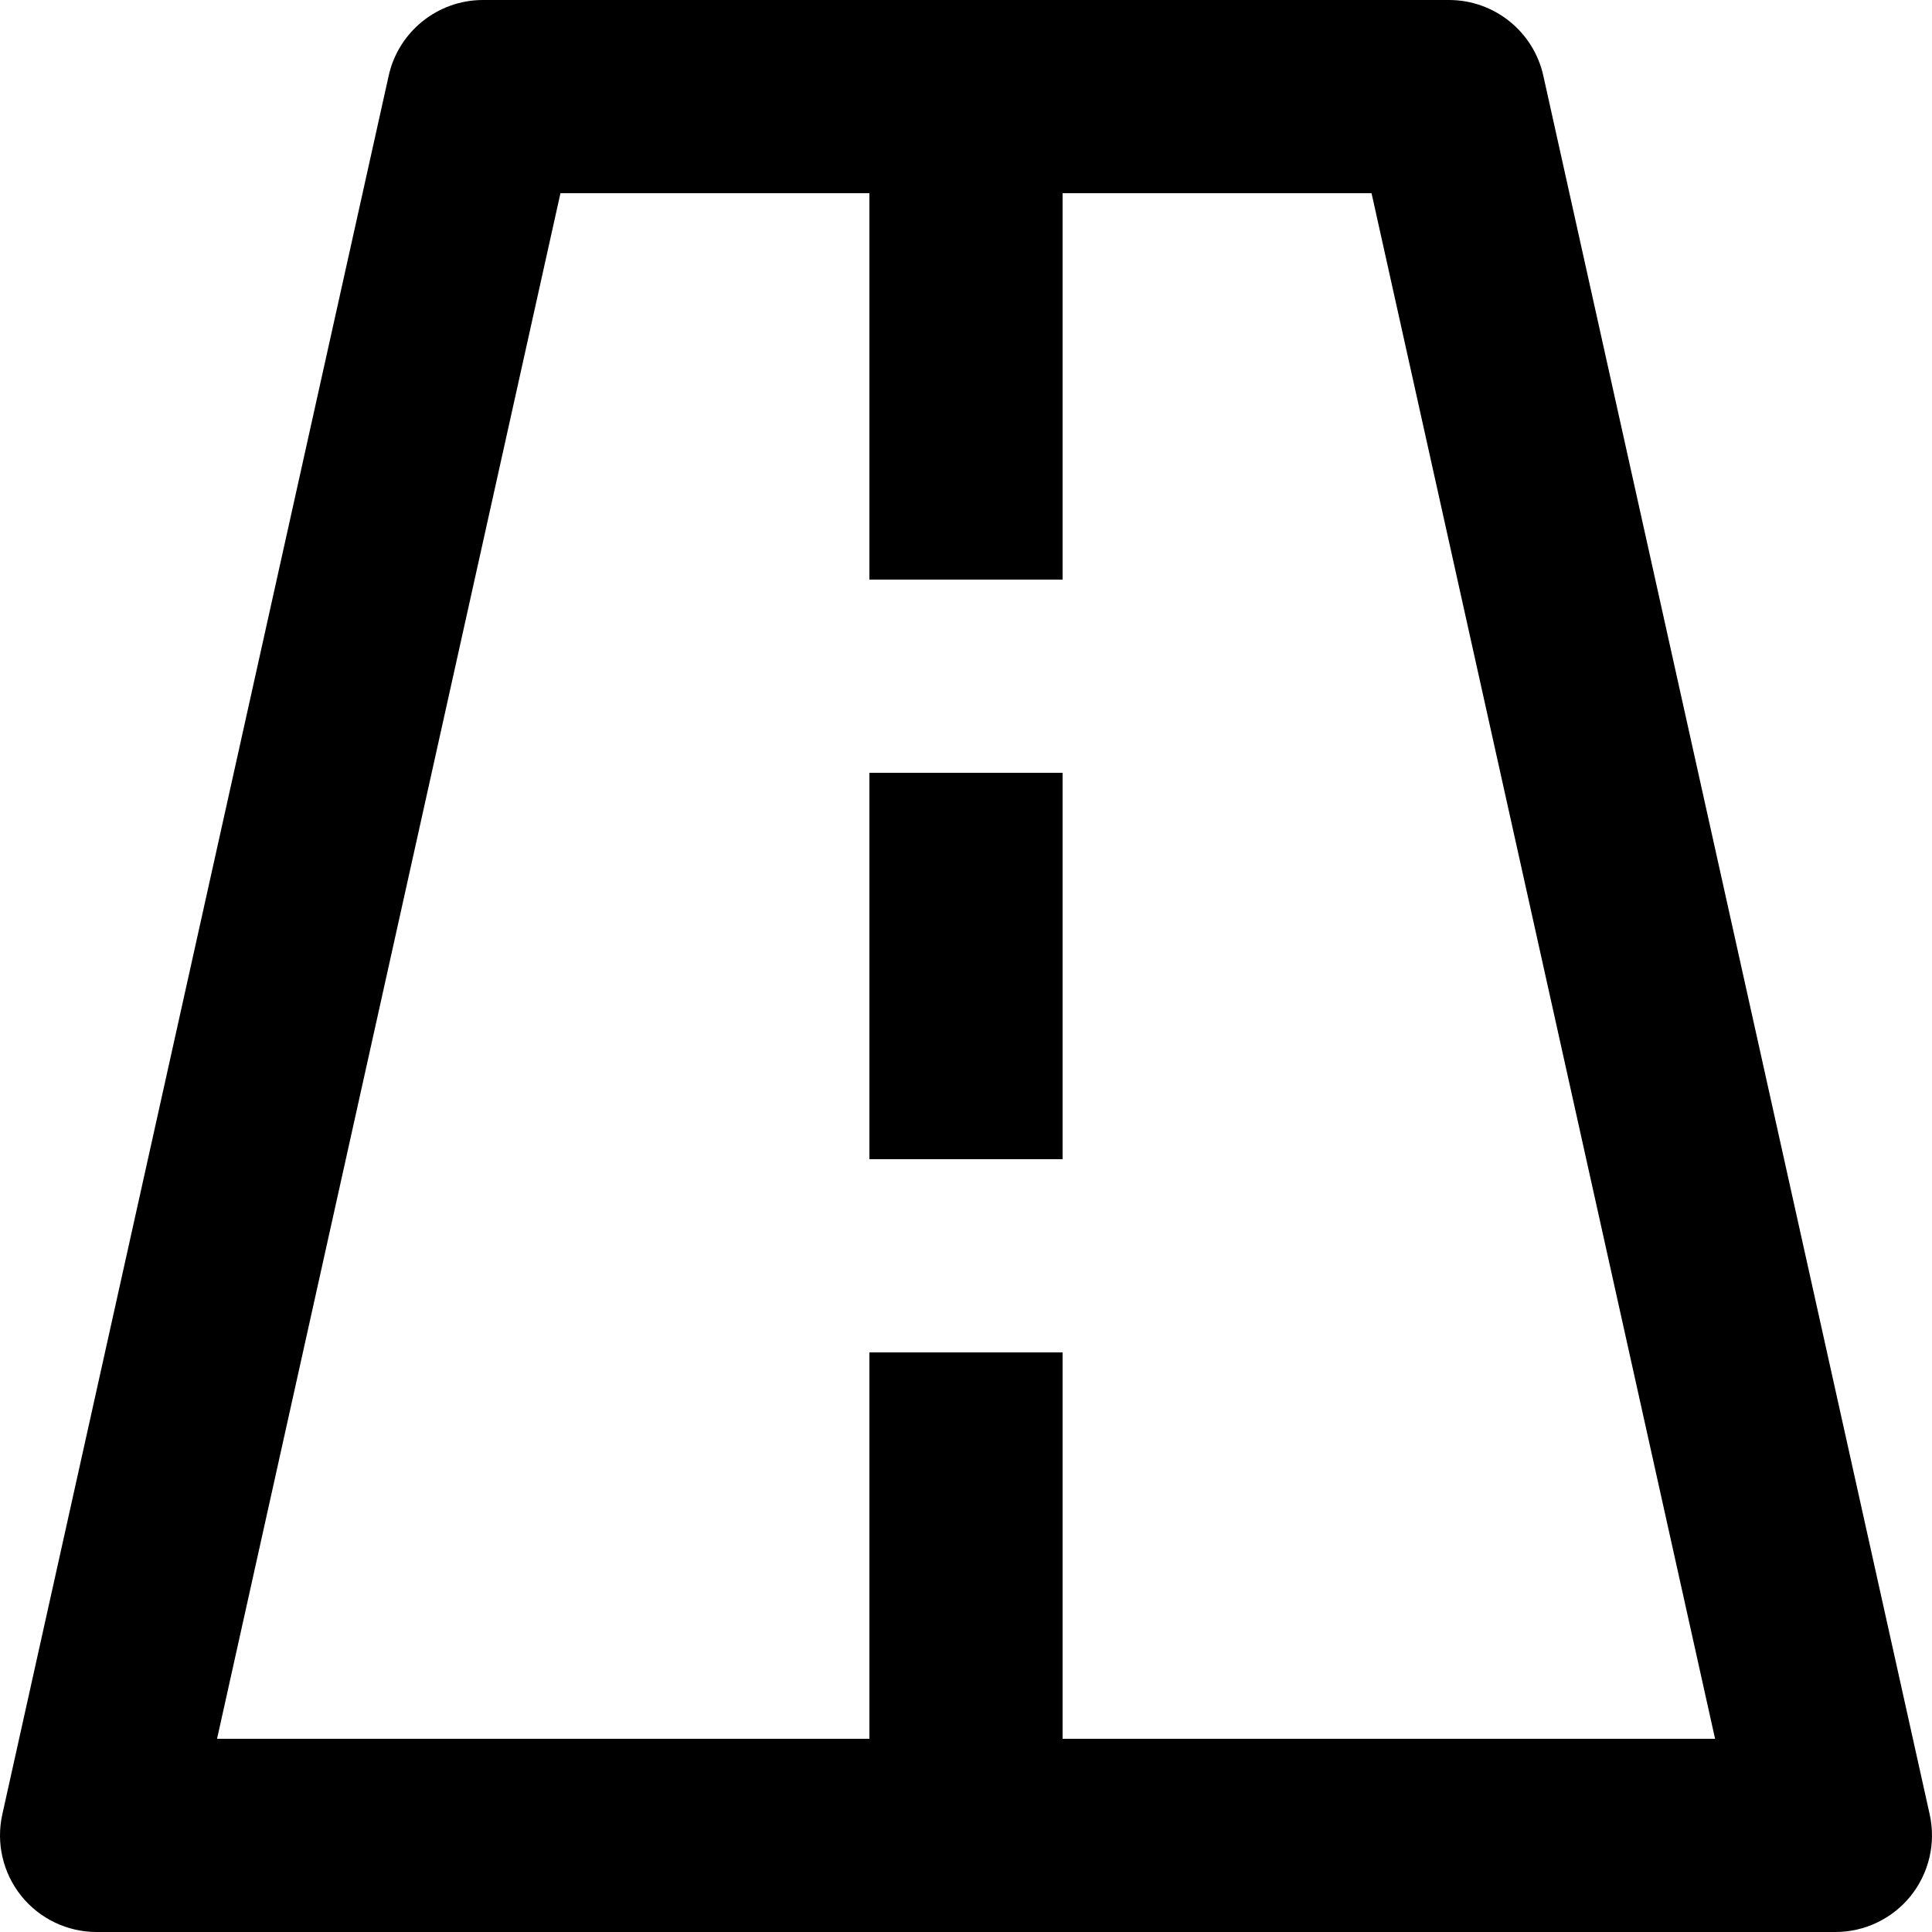
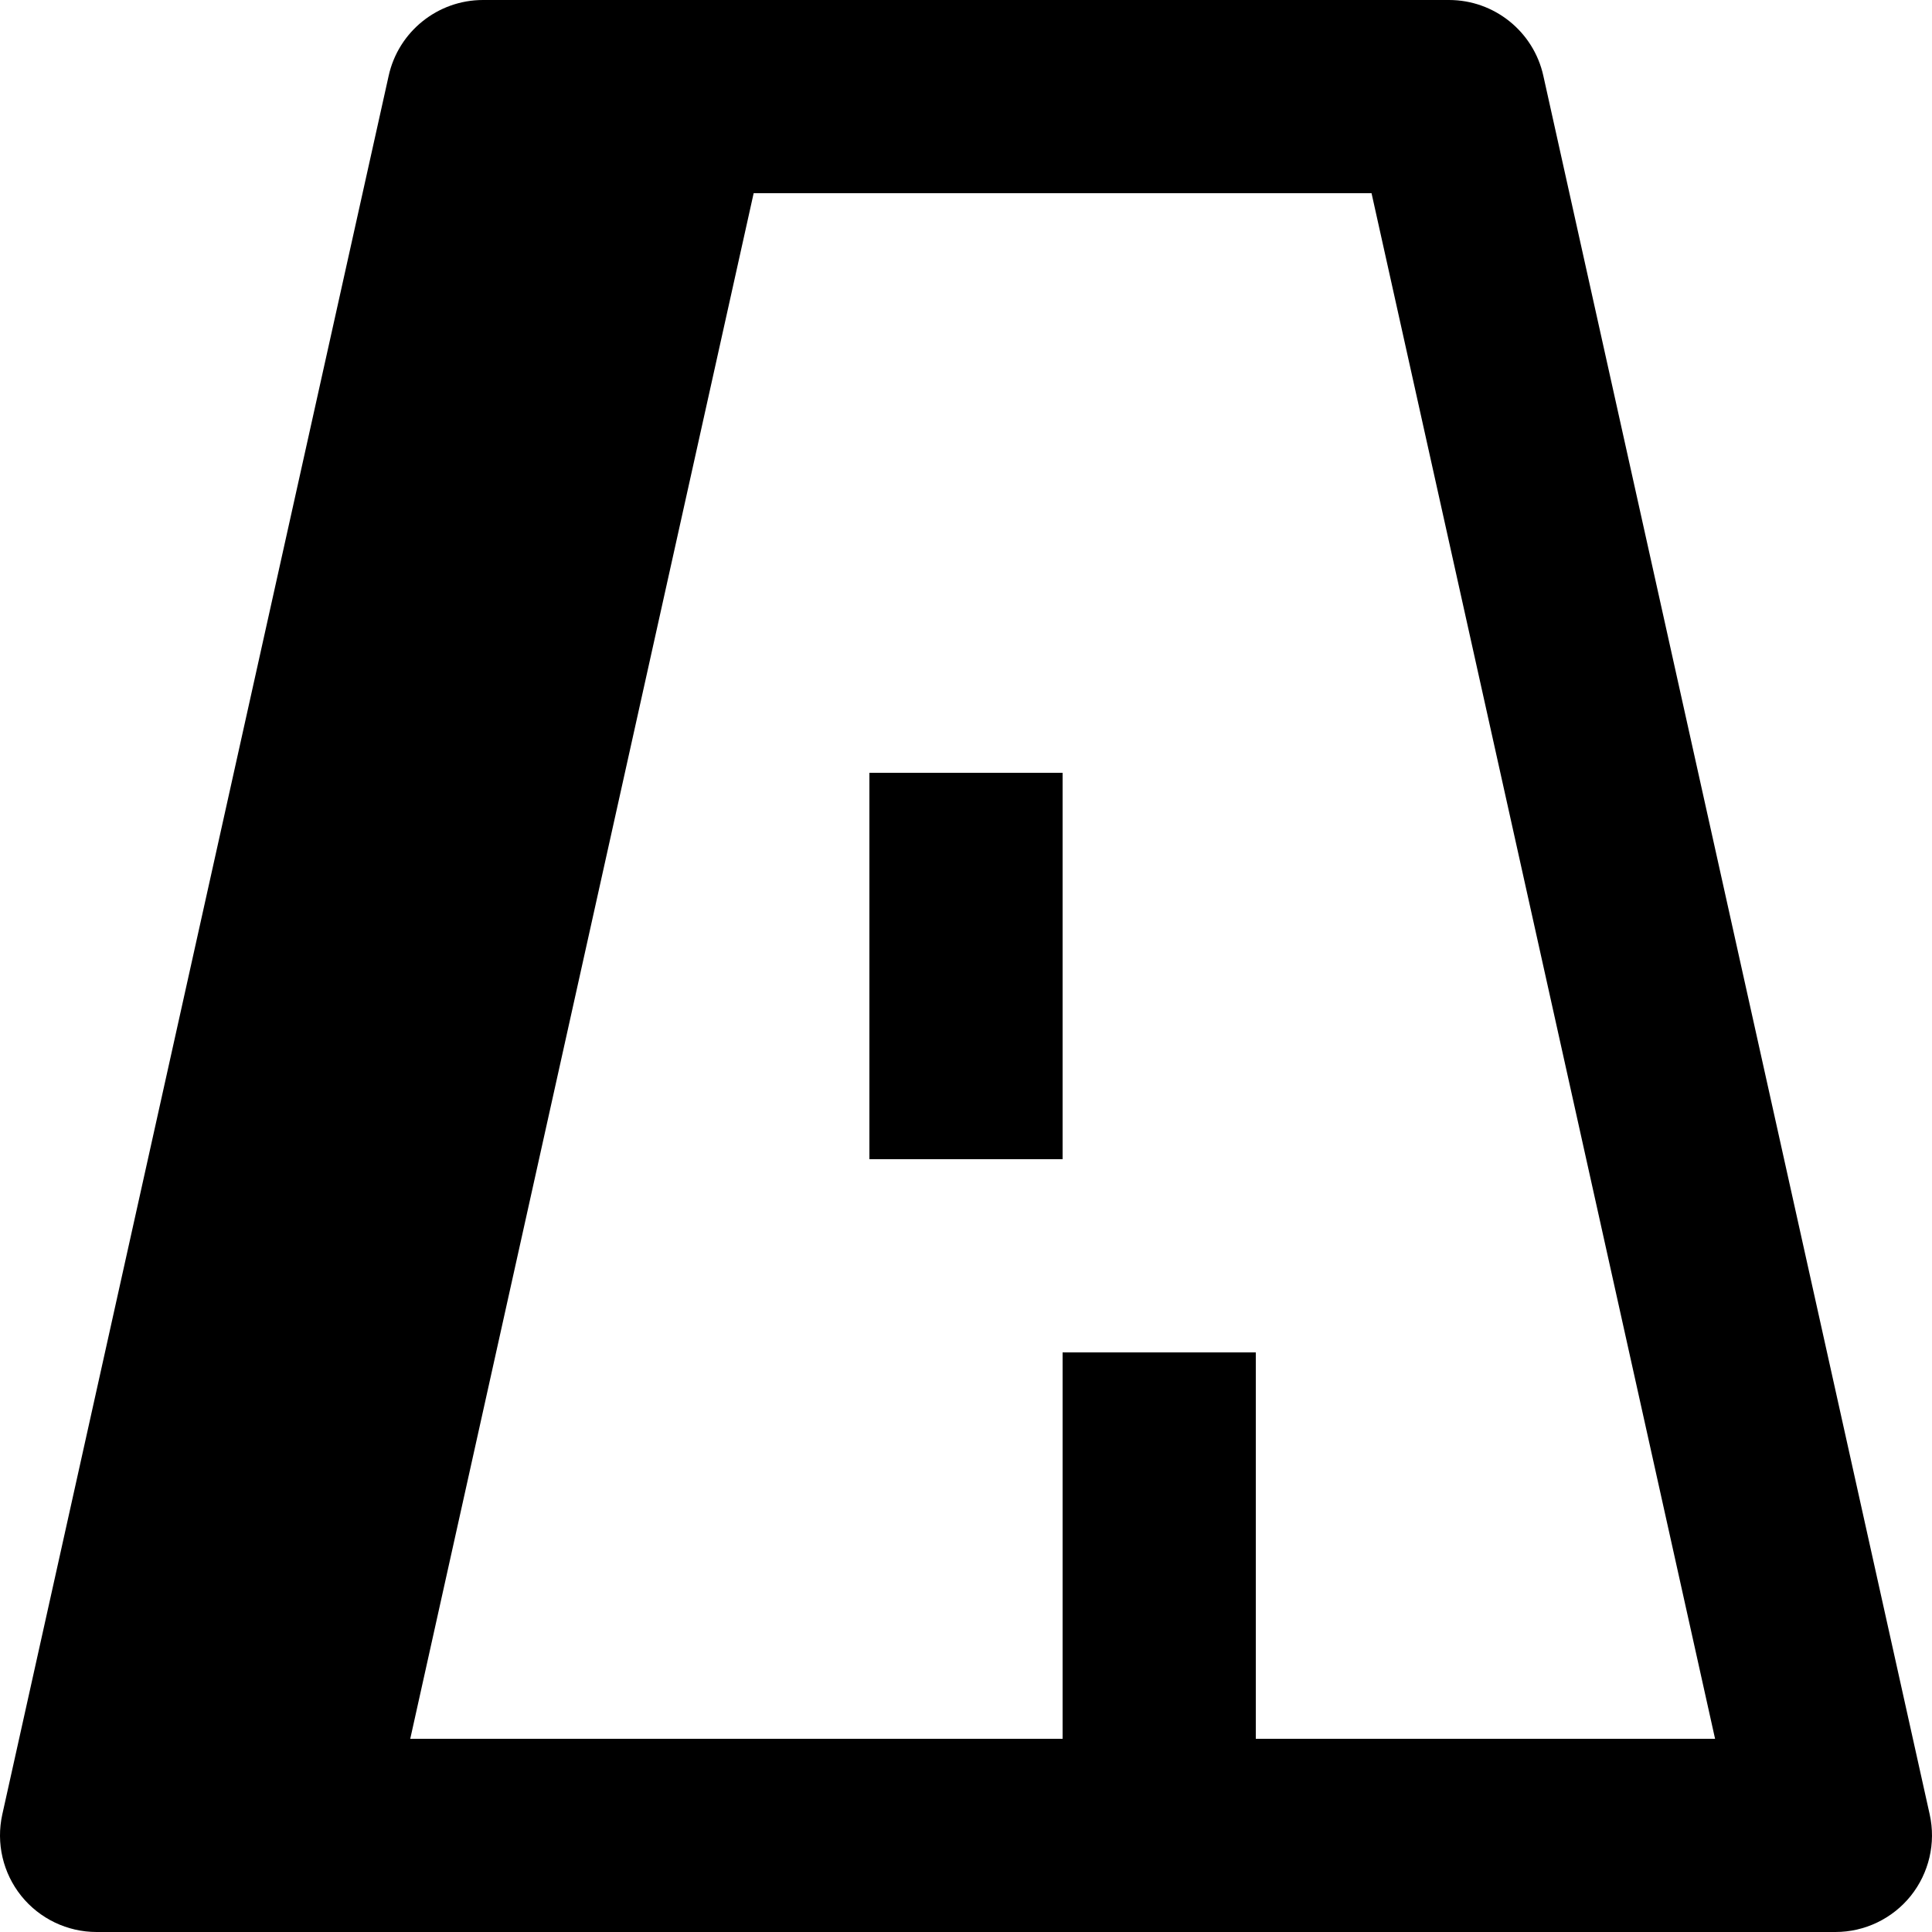
<svg xmlns="http://www.w3.org/2000/svg" width="100%" height="100%" viewBox="0 0 32 32" version="1.1" xml:space="preserve" style="fill-rule:evenodd;clip-rule:evenodd;stroke-linejoin:round;stroke-miterlimit:1.414;">
-   <rect id="Rectangle-path" x="0" y="0.035" width="32" height="32" style="fill:none;" />
-   <path d="M24,0c0.751,0 1.4,0.523 1.562,1.253l6.4,28.8c0.105,0.474 -0.011,0.97 -0.314,1.349c-0.304,0.378 -0.763,0.598 -1.248,0.598l-28.8,0c-0.485,0 -0.944,-0.22 -1.248,-0.598c-0.304,-0.379 -0.419,-0.875 -0.314,-1.349l6.4,-28.8c0.162,-0.73 0.812,-1.253 1.562,-1.253l16,0Zm4.407,28.8l-5.69,-25.6l-5.117,0l0,6.4l-3.2,0l0,-6.4l-5.117,0l-5.688,25.6l10.805,0l0,-6.4l3.2,0l0,6.4l10.807,0Zm-10.807,-16l0,6.4l-3.2,0l0,-6.4l3.2,0Z" style="fill-rule:nonzero;" />
+   <path d="M24,0c0.751,0 1.4,0.523 1.562,1.253l6.4,28.8c0.105,0.474 -0.011,0.97 -0.314,1.349c-0.304,0.378 -0.763,0.598 -1.248,0.598l-28.8,0c-0.485,0 -0.944,-0.22 -1.248,-0.598c-0.304,-0.379 -0.419,-0.875 -0.314,-1.349l6.4,-28.8c0.162,-0.73 0.812,-1.253 1.562,-1.253l16,0Zm4.407,28.8l-5.69,-25.6l-5.117,0l0,6.4l0,-6.4l-5.117,0l-5.688,25.6l10.805,0l0,-6.4l3.2,0l0,6.4l10.807,0Zm-10.807,-16l0,6.4l-3.2,0l0,-6.4l3.2,0Z" style="fill-rule:nonzero;" />
</svg>